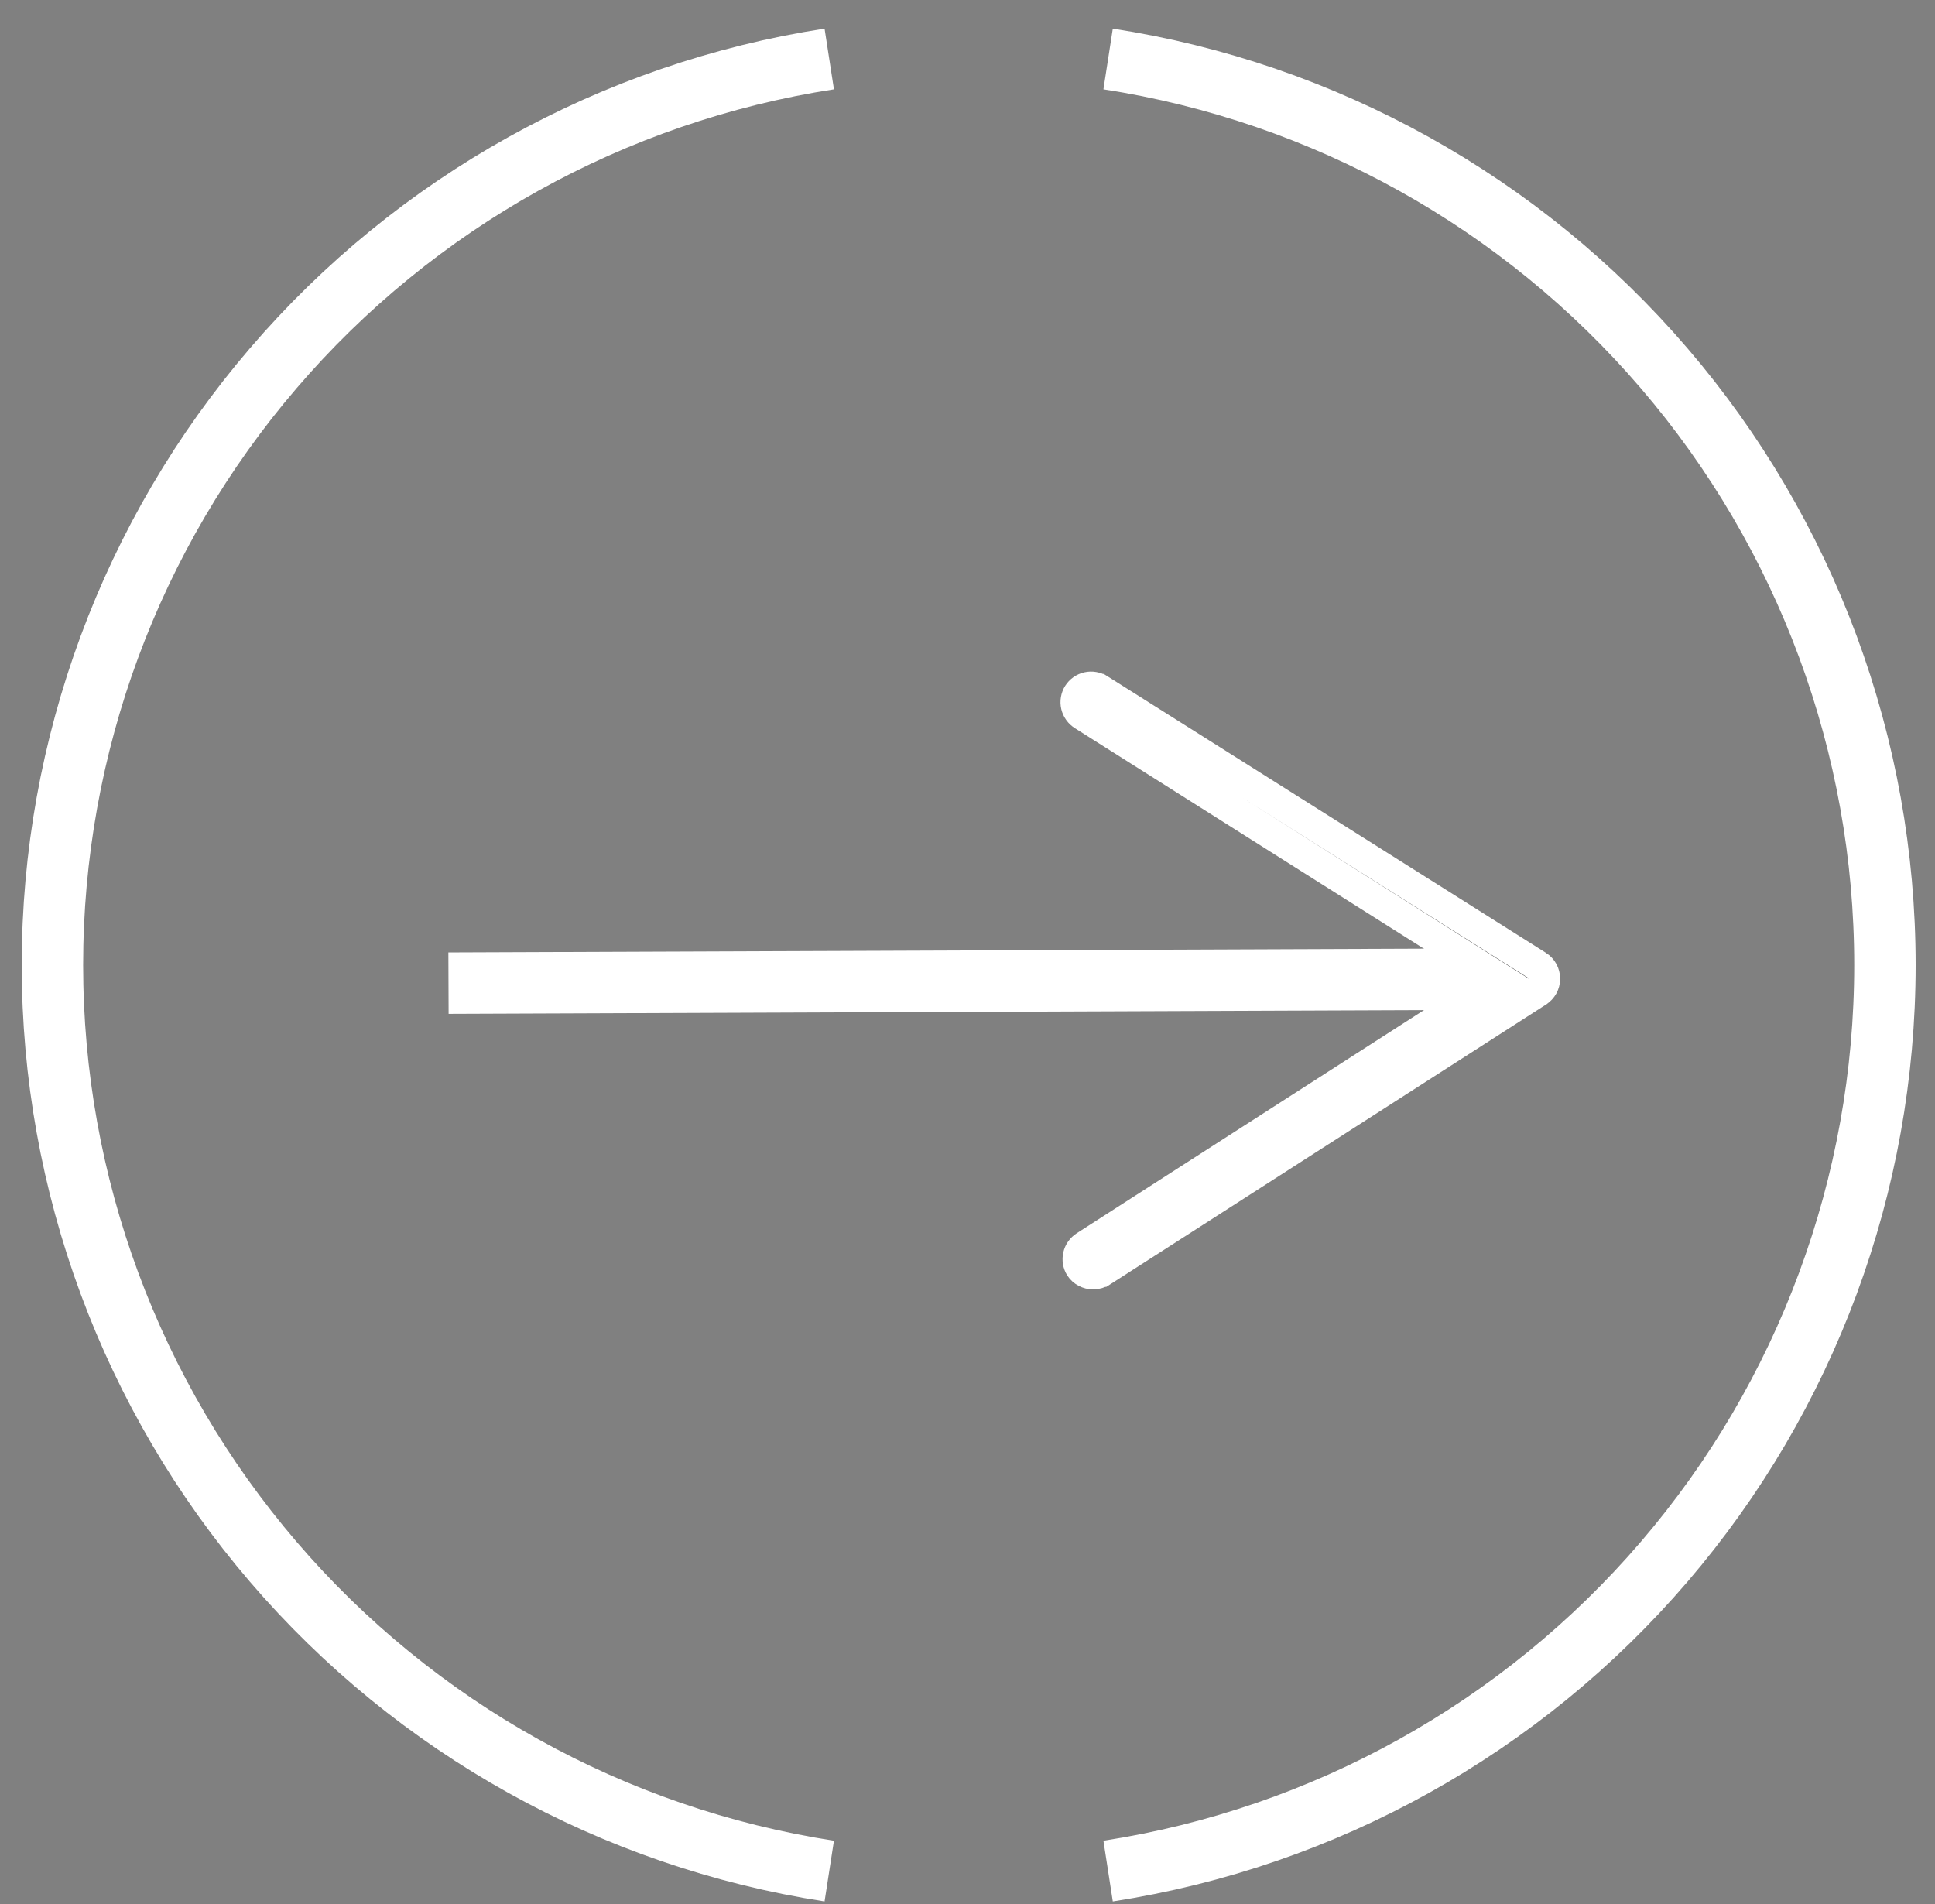
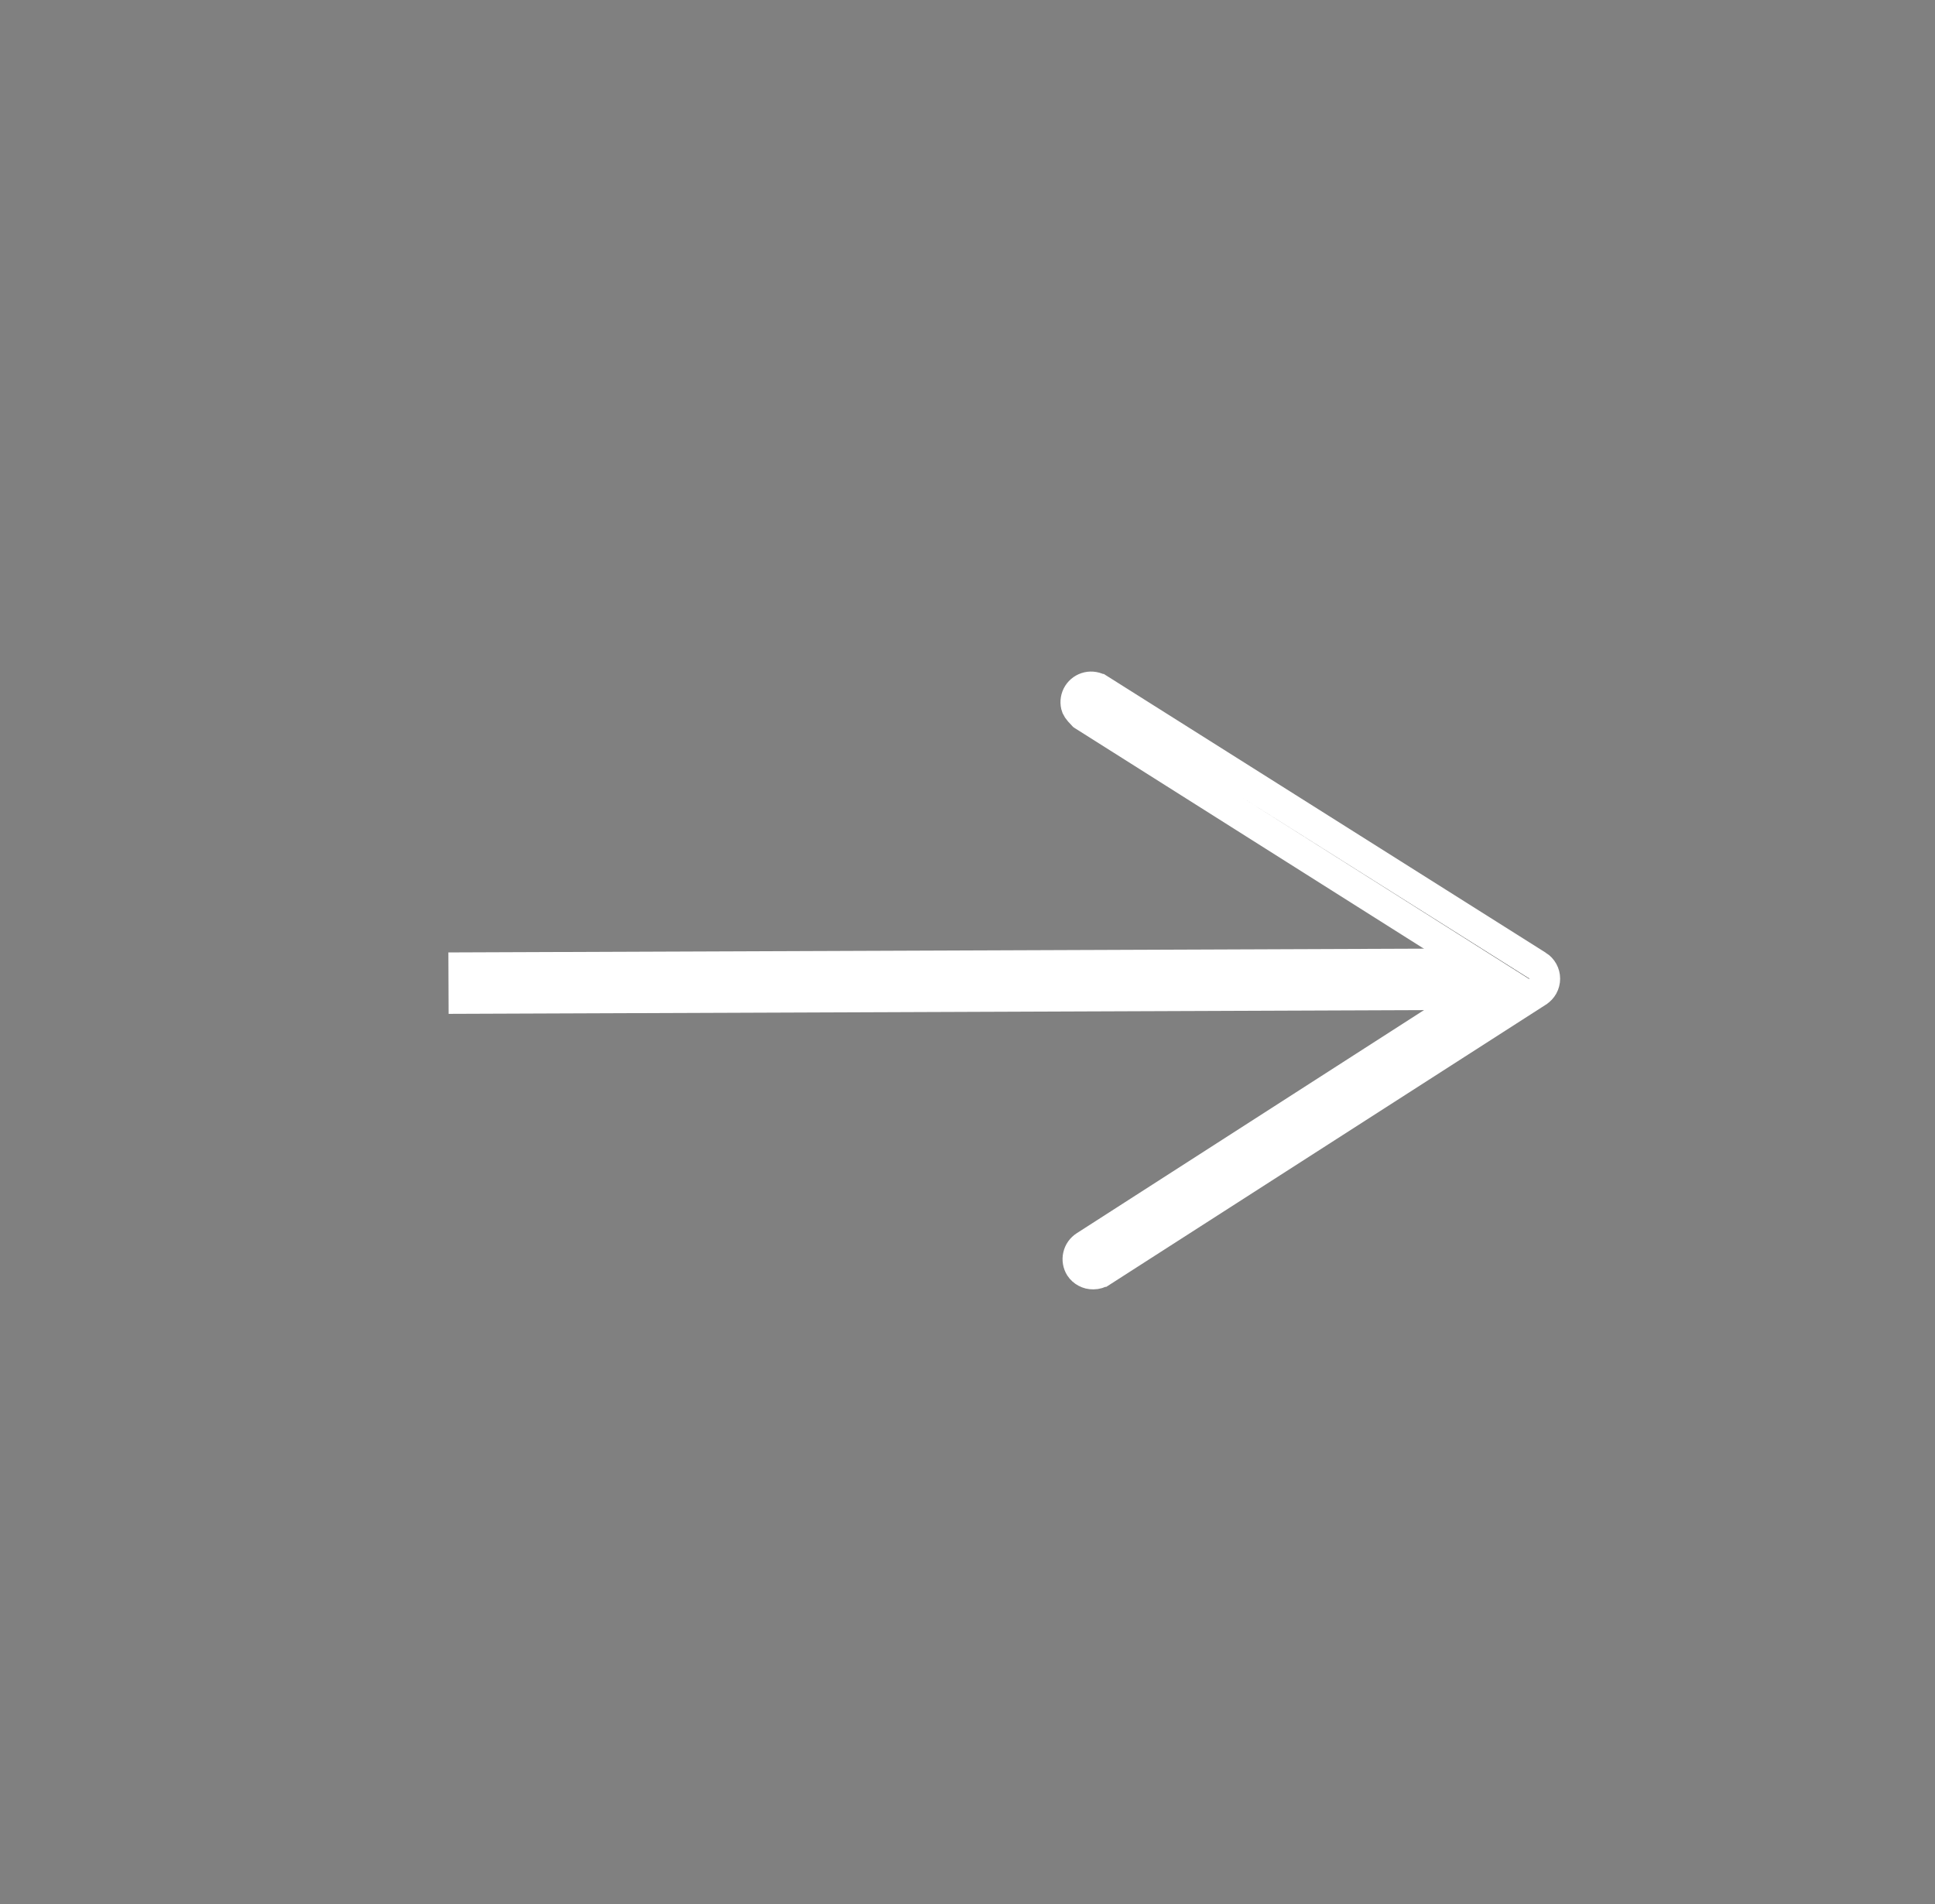
<svg xmlns="http://www.w3.org/2000/svg" width="63" height="62" viewBox="0 0 63 62" fill="none">
  <rect x="0" y="0" width="63" height="62" fill="#808080" stroke="none" />
-   <path d="M26.999 60.92C19.956 59.832 13.534 56.26 8.896 50.849C4.257 45.438 1.707 38.547 1.707 31.42C1.707 24.293 4.257 17.401 8.896 11.991C13.534 6.58 19.956 3.008 26.999 1.92" stroke="white" stroke-width="2" stroke-miterlimit="10" />
-   <path d="M36.078 1.92C43.121 3.008 49.543 6.58 54.182 11.991C58.821 17.401 61.37 24.293 61.37 31.42C61.37 38.547 58.821 45.438 54.182 50.849C49.543 56.26 43.121 59.832 36.078 60.92" stroke="white" stroke-width="2" stroke-miterlimit="10" />
  <path d="M14.602 32.01L48.262 31.88" stroke="white" stroke-width="2" stroke-miterlimit="10" />
-   <path d="M35.327 40.573L35.33 40.571L48.2 32.301L48.86 31.877L48.197 31.458L35.267 23.288L35.267 23.288L35.264 23.286C35.208 23.251 35.159 23.206 35.121 23.152C35.083 23.099 35.055 23.038 35.04 22.974C35.025 22.91 35.023 22.843 35.034 22.779C35.045 22.714 35.068 22.652 35.103 22.597C35.138 22.542 35.183 22.494 35.237 22.456C35.29 22.419 35.351 22.392 35.415 22.377C35.479 22.363 35.545 22.361 35.61 22.373C35.675 22.384 35.737 22.408 35.792 22.443L35.793 22.443L50.062 31.443C50.062 31.443 50.062 31.443 50.063 31.443C50.134 31.488 50.192 31.55 50.233 31.624C50.274 31.698 50.295 31.781 50.295 31.865C50.295 31.95 50.274 32.033 50.233 32.107C50.192 32.18 50.134 32.243 50.062 32.288L50.062 32.288L50.06 32.29L35.87 41.4L35.868 41.4C35.788 41.452 35.694 41.48 35.598 41.48L35.598 41.48L35.592 41.48C35.508 41.482 35.425 41.462 35.351 41.422C35.278 41.384 35.216 41.328 35.17 41.259C35.136 41.205 35.113 41.144 35.102 41.081C35.091 41.016 35.092 40.95 35.107 40.886C35.121 40.822 35.148 40.761 35.186 40.707C35.224 40.654 35.272 40.608 35.327 40.573Z" fill="black" stroke="white" />
+   <path d="M35.327 40.573L35.33 40.571L48.2 32.301L48.86 31.877L48.197 31.458L35.267 23.288L35.267 23.288L35.264 23.286C35.083 23.099 35.055 23.038 35.04 22.974C35.025 22.91 35.023 22.843 35.034 22.779C35.045 22.714 35.068 22.652 35.103 22.597C35.138 22.542 35.183 22.494 35.237 22.456C35.29 22.419 35.351 22.392 35.415 22.377C35.479 22.363 35.545 22.361 35.61 22.373C35.675 22.384 35.737 22.408 35.792 22.443L35.793 22.443L50.062 31.443C50.062 31.443 50.062 31.443 50.063 31.443C50.134 31.488 50.192 31.55 50.233 31.624C50.274 31.698 50.295 31.781 50.295 31.865C50.295 31.95 50.274 32.033 50.233 32.107C50.192 32.18 50.134 32.243 50.062 32.288L50.062 32.288L50.06 32.29L35.87 41.4L35.868 41.4C35.788 41.452 35.694 41.48 35.598 41.48L35.598 41.48L35.592 41.48C35.508 41.482 35.425 41.462 35.351 41.422C35.278 41.384 35.216 41.328 35.17 41.259C35.136 41.205 35.113 41.144 35.102 41.081C35.091 41.016 35.092 40.95 35.107 40.886C35.121 40.822 35.148 40.761 35.186 40.707C35.224 40.654 35.272 40.608 35.327 40.573Z" fill="black" stroke="white" />
</svg>